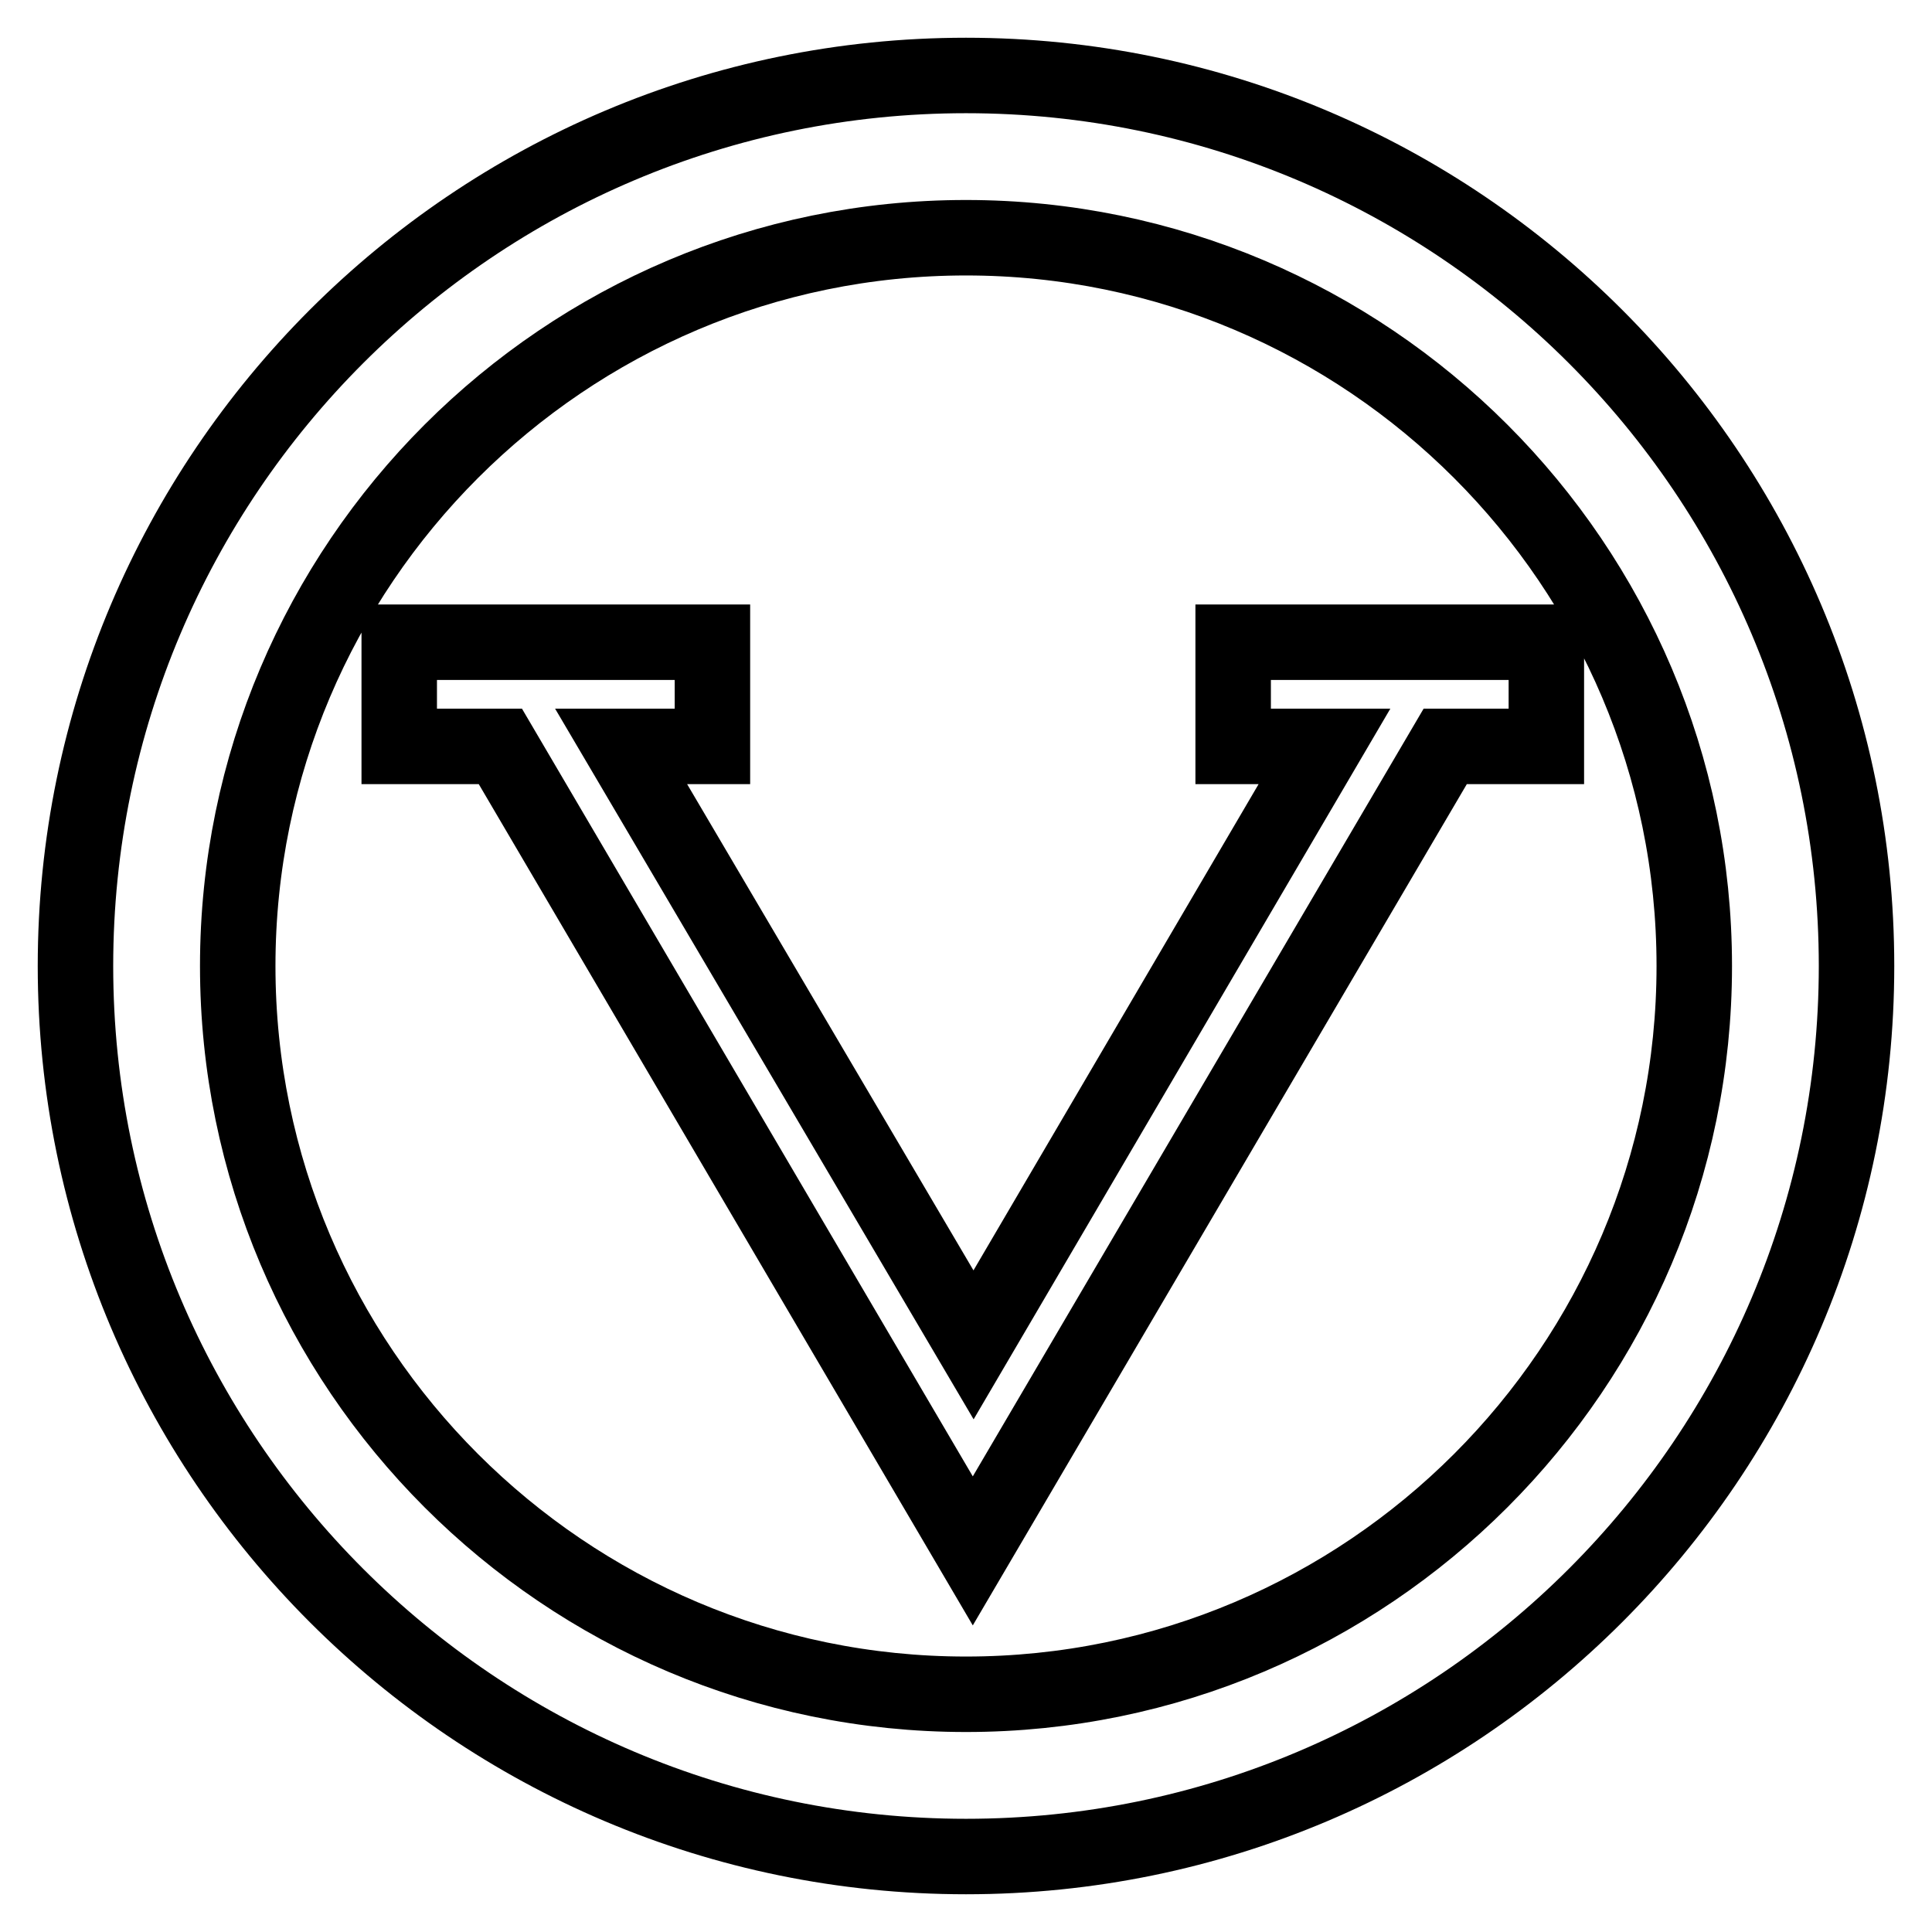
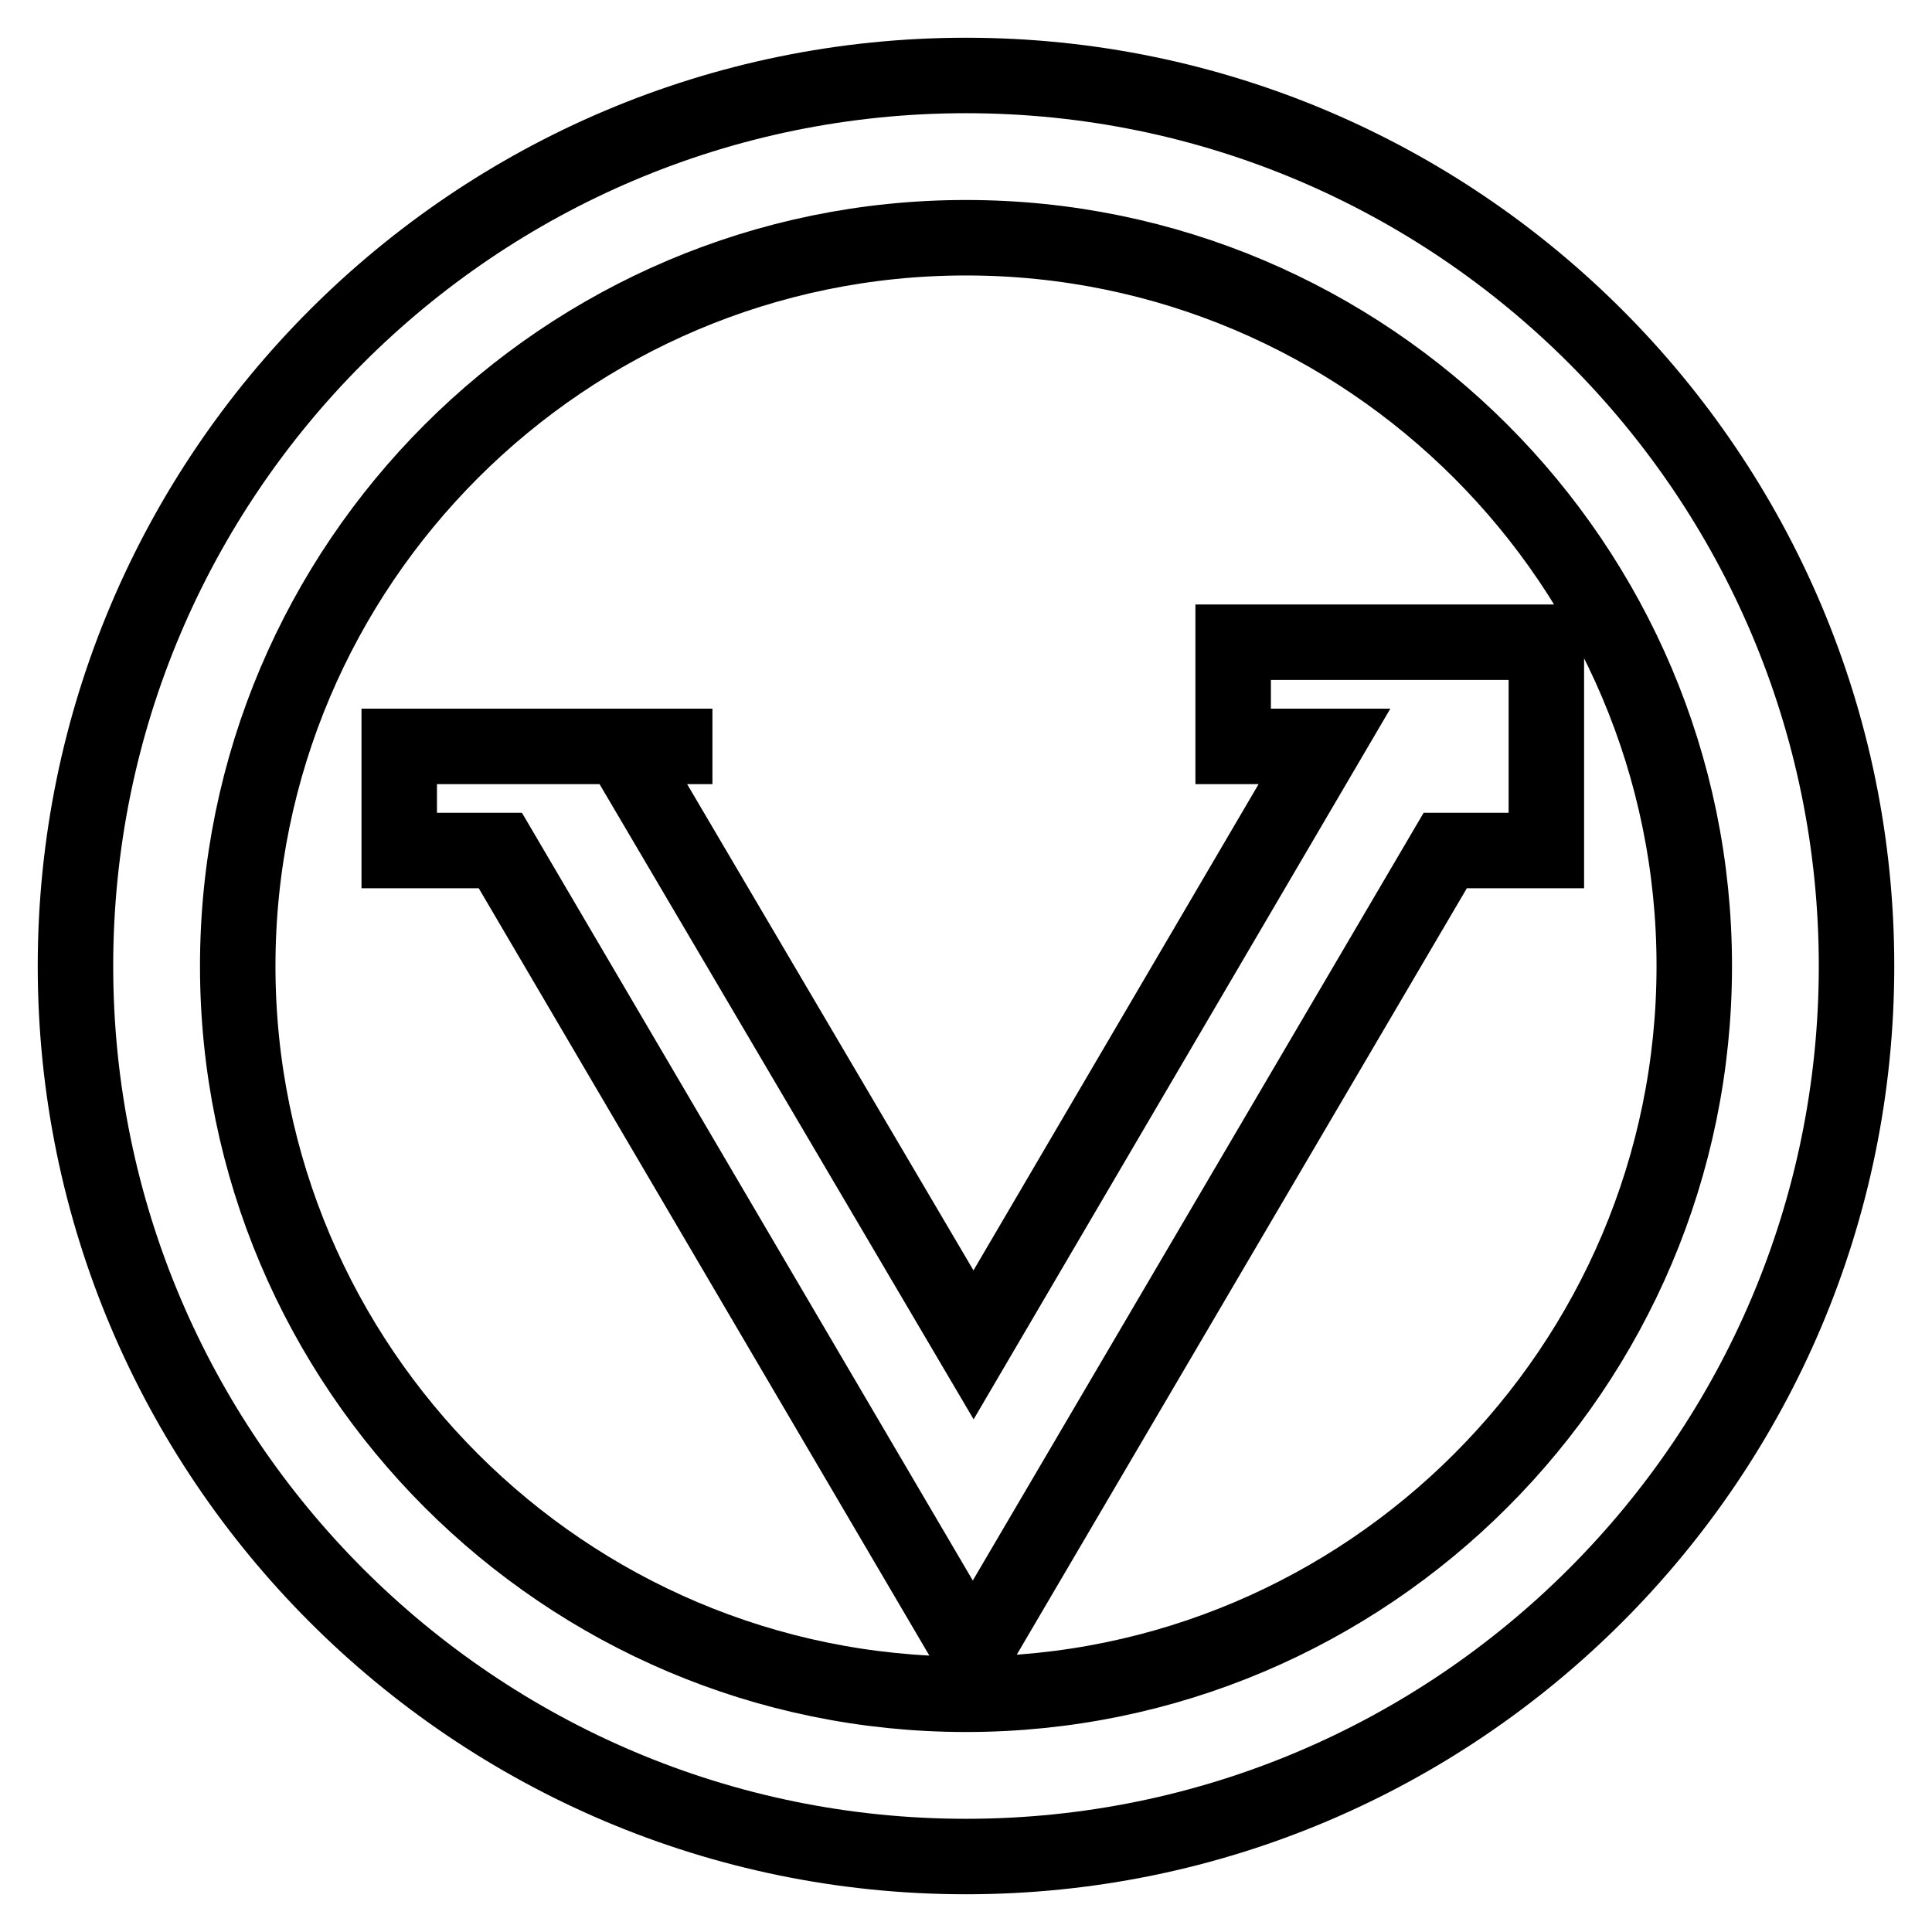
<svg xmlns="http://www.w3.org/2000/svg" version="1.1" x="0px" y="0px" viewBox="0 0 256 256" enable-background="new 0 0 256 256" xml:space="preserve">
  <g>
-     <path stroke-width="10" fill-opacity="0" stroke="#000000" d="M128,246c-65.1,0-118-52.9-118-118C10,62.9,62.9,10,128,10c65.1,0,118,52.9,118,118 C246,193.1,193.1,246,128,246z M128,31.5c-53.2,0-96.5,43.3-96.5,96.5c0,53.2,43.3,96.5,96.5,96.5c53.2,0,96.5-43.3,96.5-96.5 C224.5,74.8,181.2,31.5,128,31.5z M163.4,98.9h12.1l-46.5,79.3L82.3,98.9h12.1V85.1H52.9v13.8h13.4l62.6,106.6l62.6-106.6h13.4 V85.1h-41.5V98.9z" />
+     <path stroke-width="10" fill-opacity="0" stroke="#000000" d="M128,246c-65.1,0-118-52.9-118-118C10,62.9,62.9,10,128,10c65.1,0,118,52.9,118,118 C246,193.1,193.1,246,128,246z M128,31.5c-53.2,0-96.5,43.3-96.5,96.5c0,53.2,43.3,96.5,96.5,96.5c53.2,0,96.5-43.3,96.5-96.5 C224.5,74.8,181.2,31.5,128,31.5z M163.4,98.9h12.1l-46.5,79.3L82.3,98.9h12.1H52.9v13.8h13.4l62.6,106.6l62.6-106.6h13.4 V85.1h-41.5V98.9z" />
  </g>
</svg>